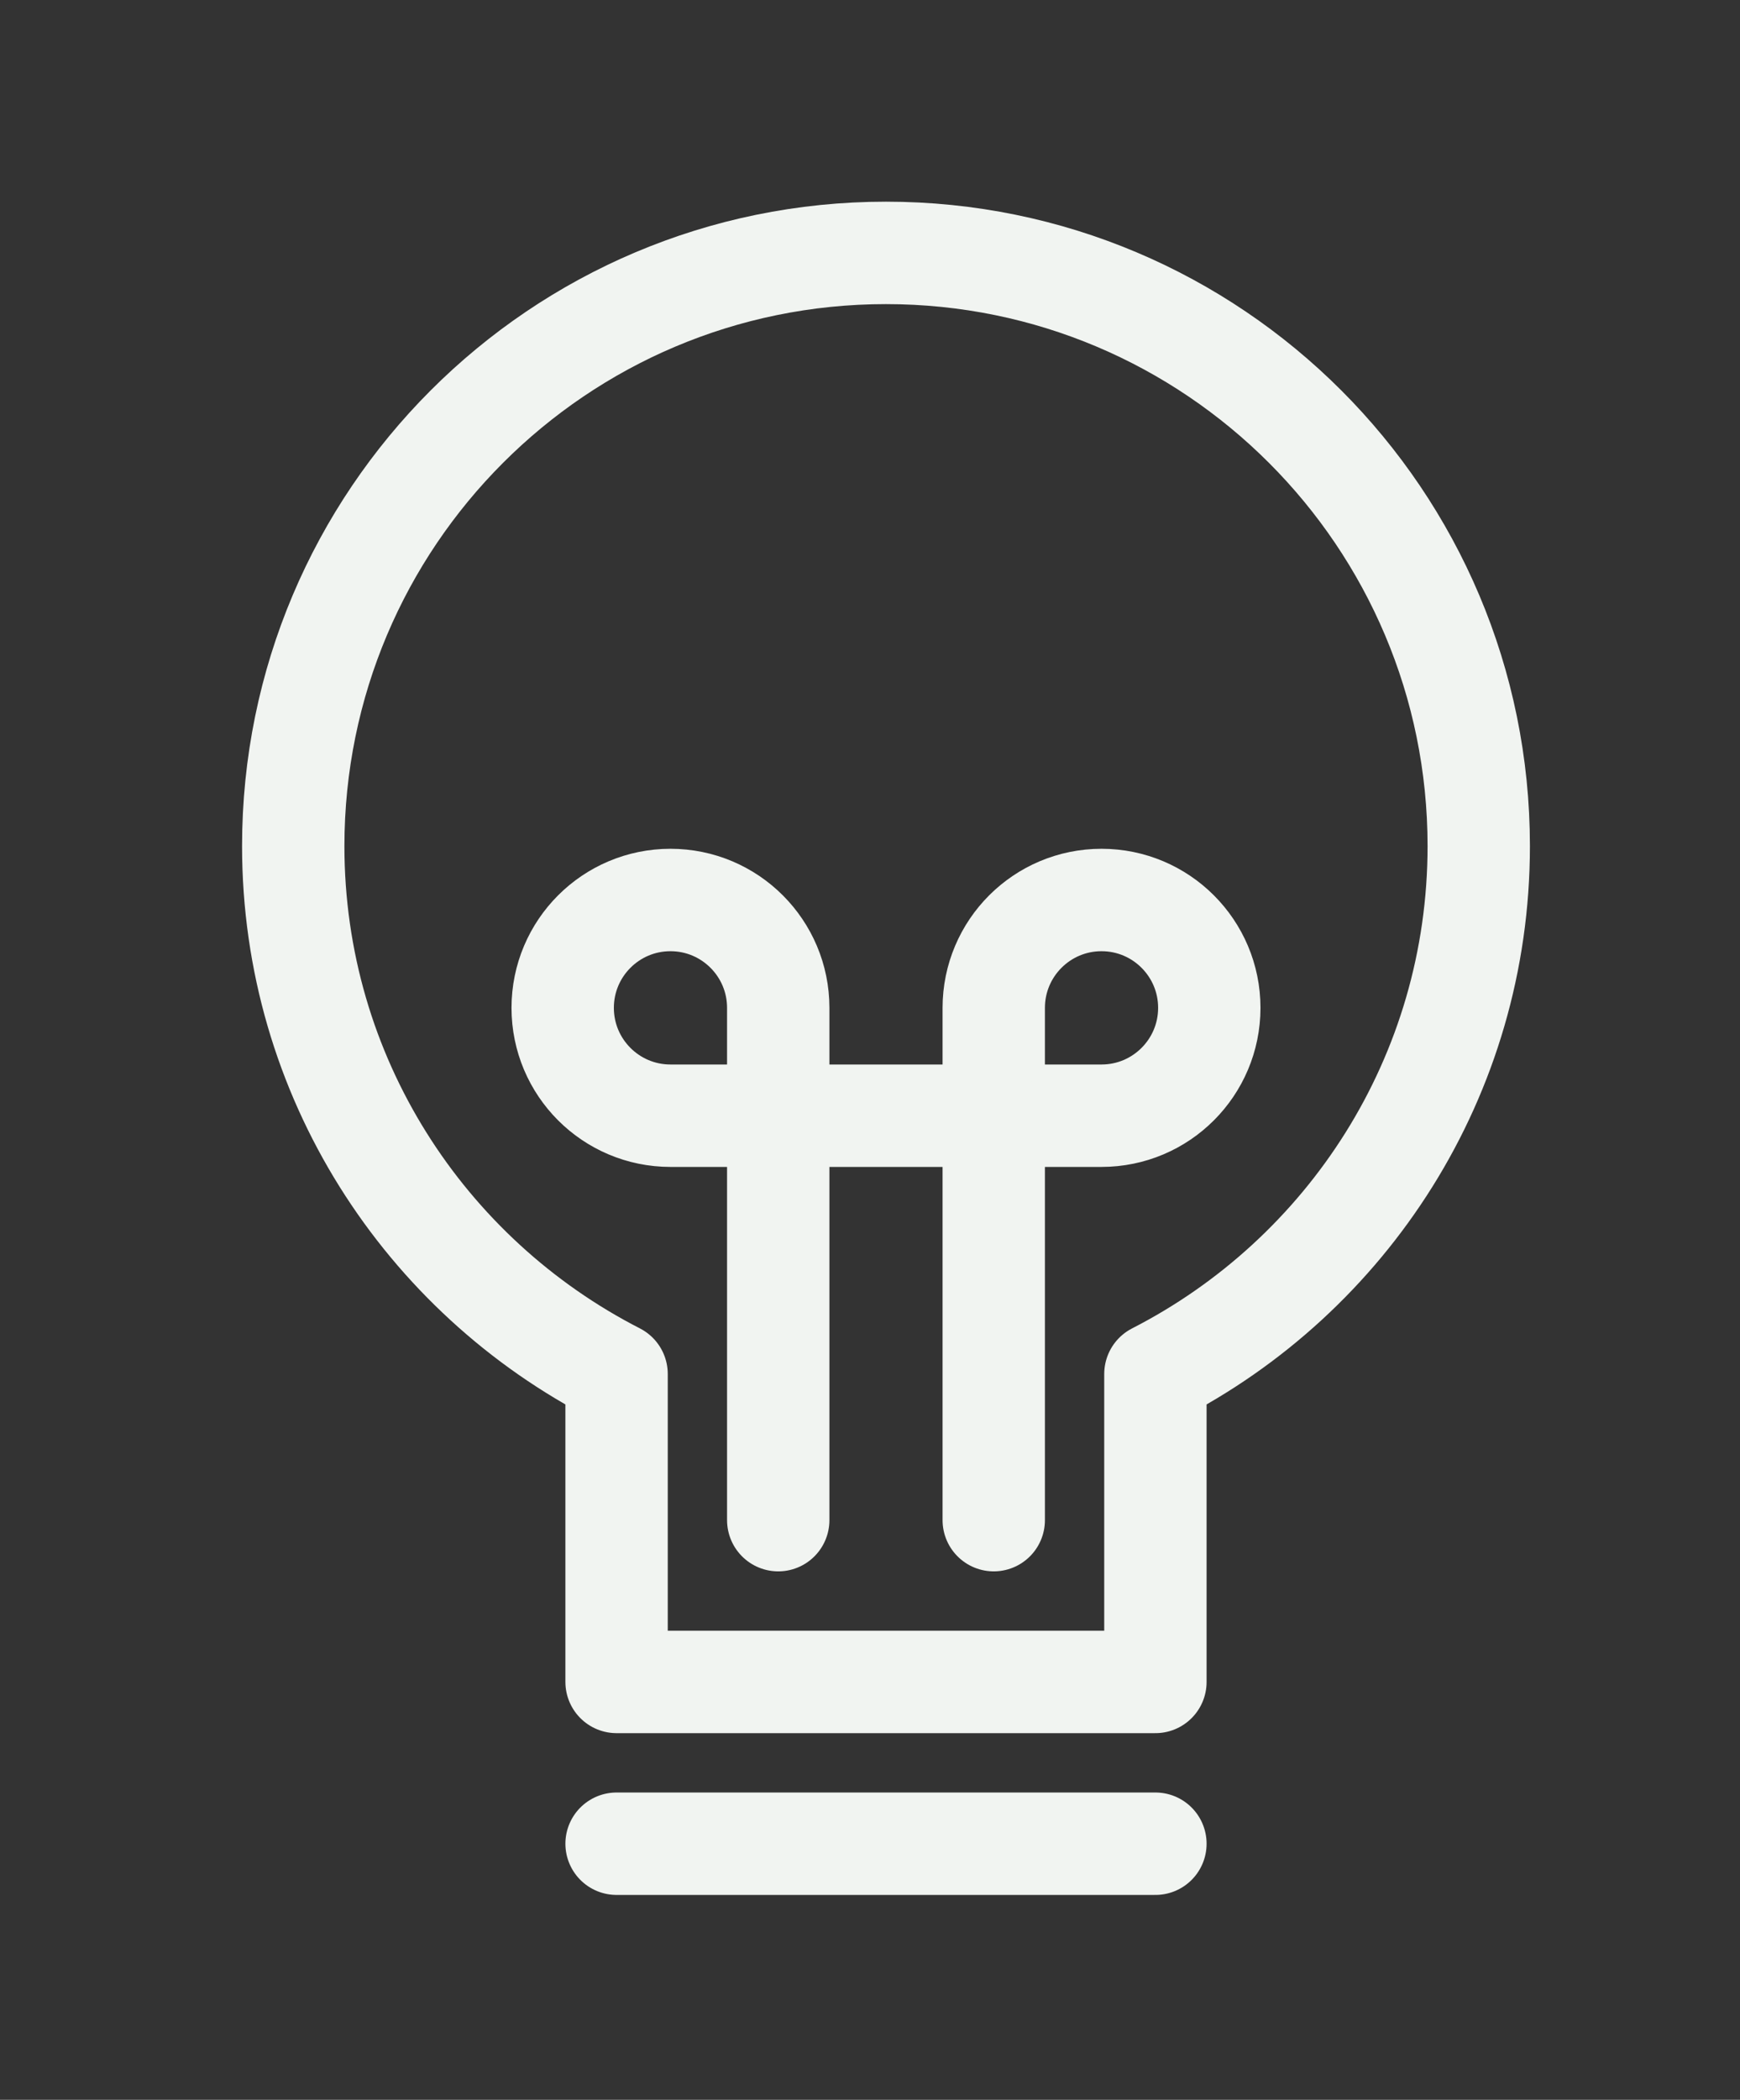
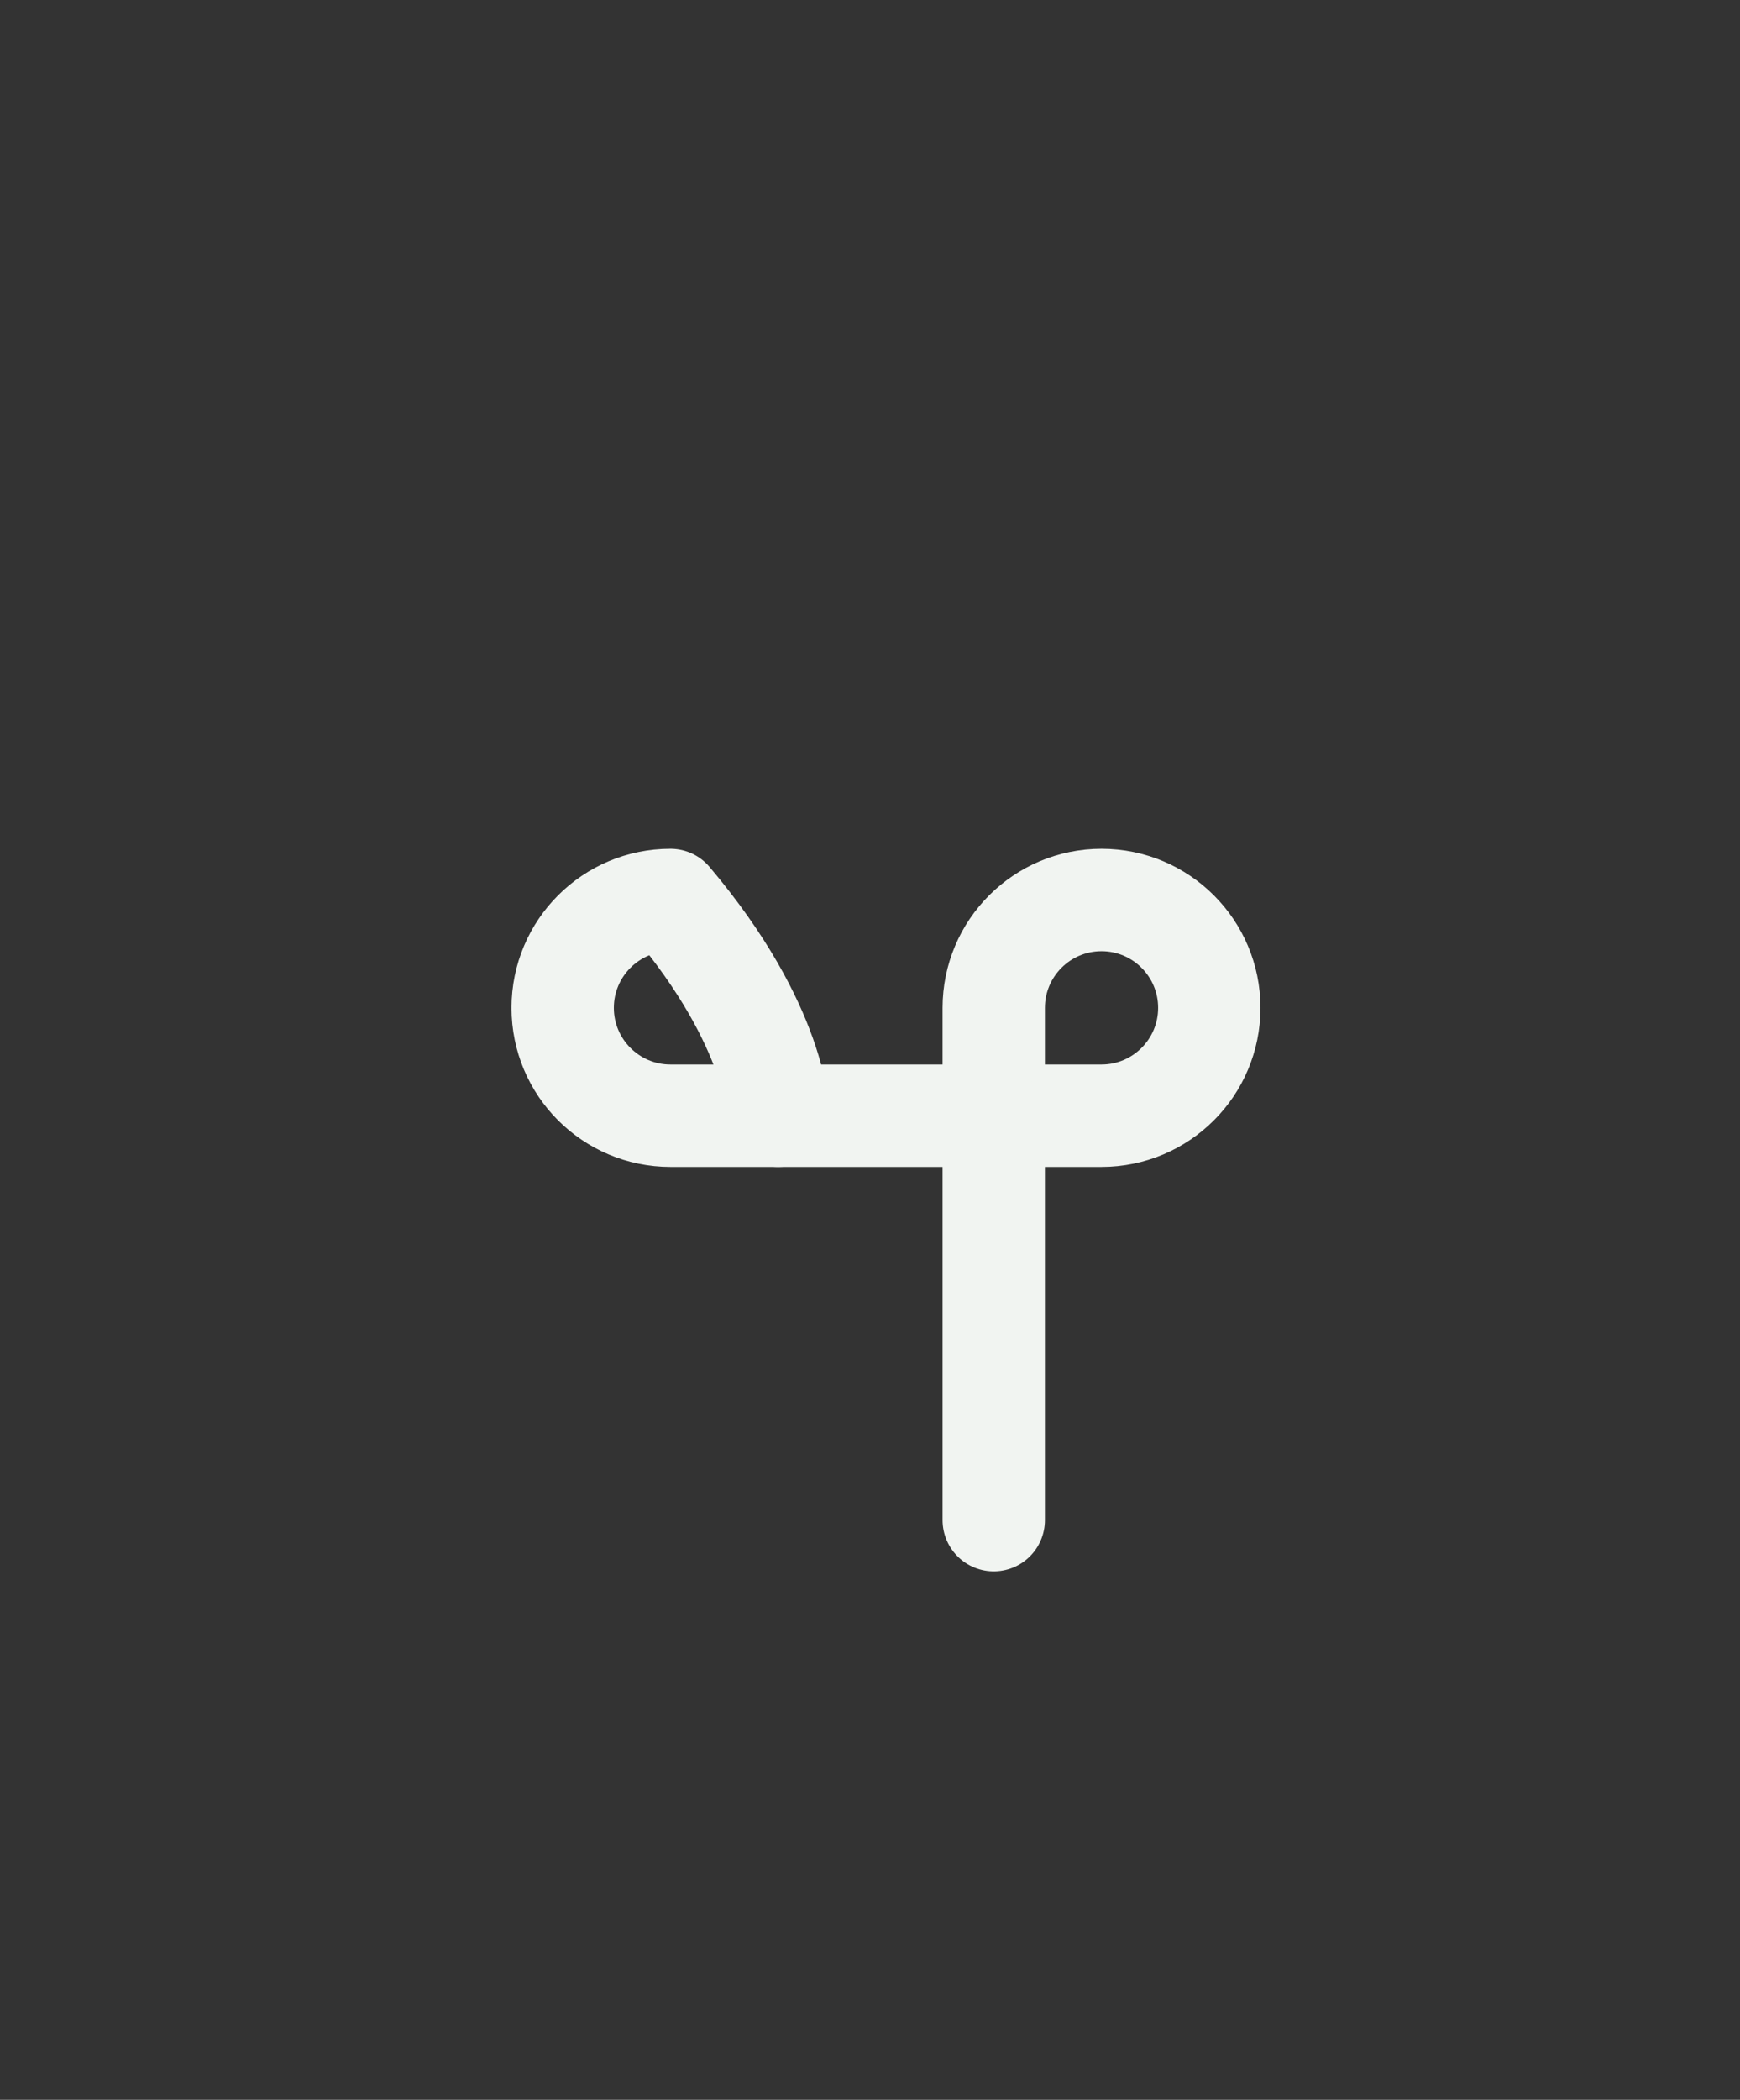
<svg xmlns="http://www.w3.org/2000/svg" width="34" height="41" viewBox="0 0 34 41" fill="none">
  <rect x="0" y="0" width="34" height="41" fill="#333333" stroke="none" />
-   <path d="M28.895 16.52C28.895 10.123 23.709 4.938 17.312 4.938C10.916 4.938 5.73 10.123 5.73 16.52C5.73 21.019 8.3 24.91 12.048 26.828V32.841H22.577V26.828C26.325 24.91 28.895 21.019 28.895 16.52Z" stroke="#F1F4F1" stroke-width="2" stroke-linecap="round" stroke-linejoin="round" />
-   <path d="M10.995 19.679C10.995 18.516 11.938 17.573 13.101 17.573C14.264 17.573 15.207 18.516 15.207 19.679C15.207 20.063 15.207 21.785 15.207 21.785C15.207 21.785 13.88 21.785 13.101 21.785C11.938 21.785 10.995 20.842 10.995 19.679Z" stroke="#F1F4F1" stroke-width="2" stroke-linecap="round" stroke-linejoin="round" />
-   <path d="M15.207 21.785V29.682" stroke="#F1F4F1" stroke-width="2" stroke-linecap="round" stroke-linejoin="round" />
+   <path d="M10.995 19.679C10.995 18.516 11.938 17.573 13.101 17.573C15.207 20.063 15.207 21.785 15.207 21.785C15.207 21.785 13.88 21.785 13.101 21.785C11.938 21.785 10.995 20.842 10.995 19.679Z" stroke="#F1F4F1" stroke-width="2" stroke-linecap="round" stroke-linejoin="round" />
  <path d="M23.63 19.679C23.63 18.516 22.687 17.573 21.524 17.573C20.361 17.573 19.418 18.516 19.418 19.679C19.418 20.063 19.418 21.785 19.418 21.785C19.418 21.785 20.745 21.785 21.524 21.785C22.687 21.785 23.63 20.842 23.63 19.679Z" stroke="#F1F4F1" stroke-width="2" stroke-linecap="round" stroke-linejoin="round" />
  <path d="M19.418 21.785V29.682" stroke="#F1F4F1" stroke-width="2" stroke-linecap="round" stroke-linejoin="round" />
  <path d="M15.207 21.785H19.418" stroke="#F1F4F1" stroke-width="2" stroke-linecap="round" stroke-linejoin="round" />
-   <path d="M12.048 36H22.577" stroke="#F1F4F1" stroke-width="2" stroke-linecap="round" stroke-linejoin="round" />
</svg>